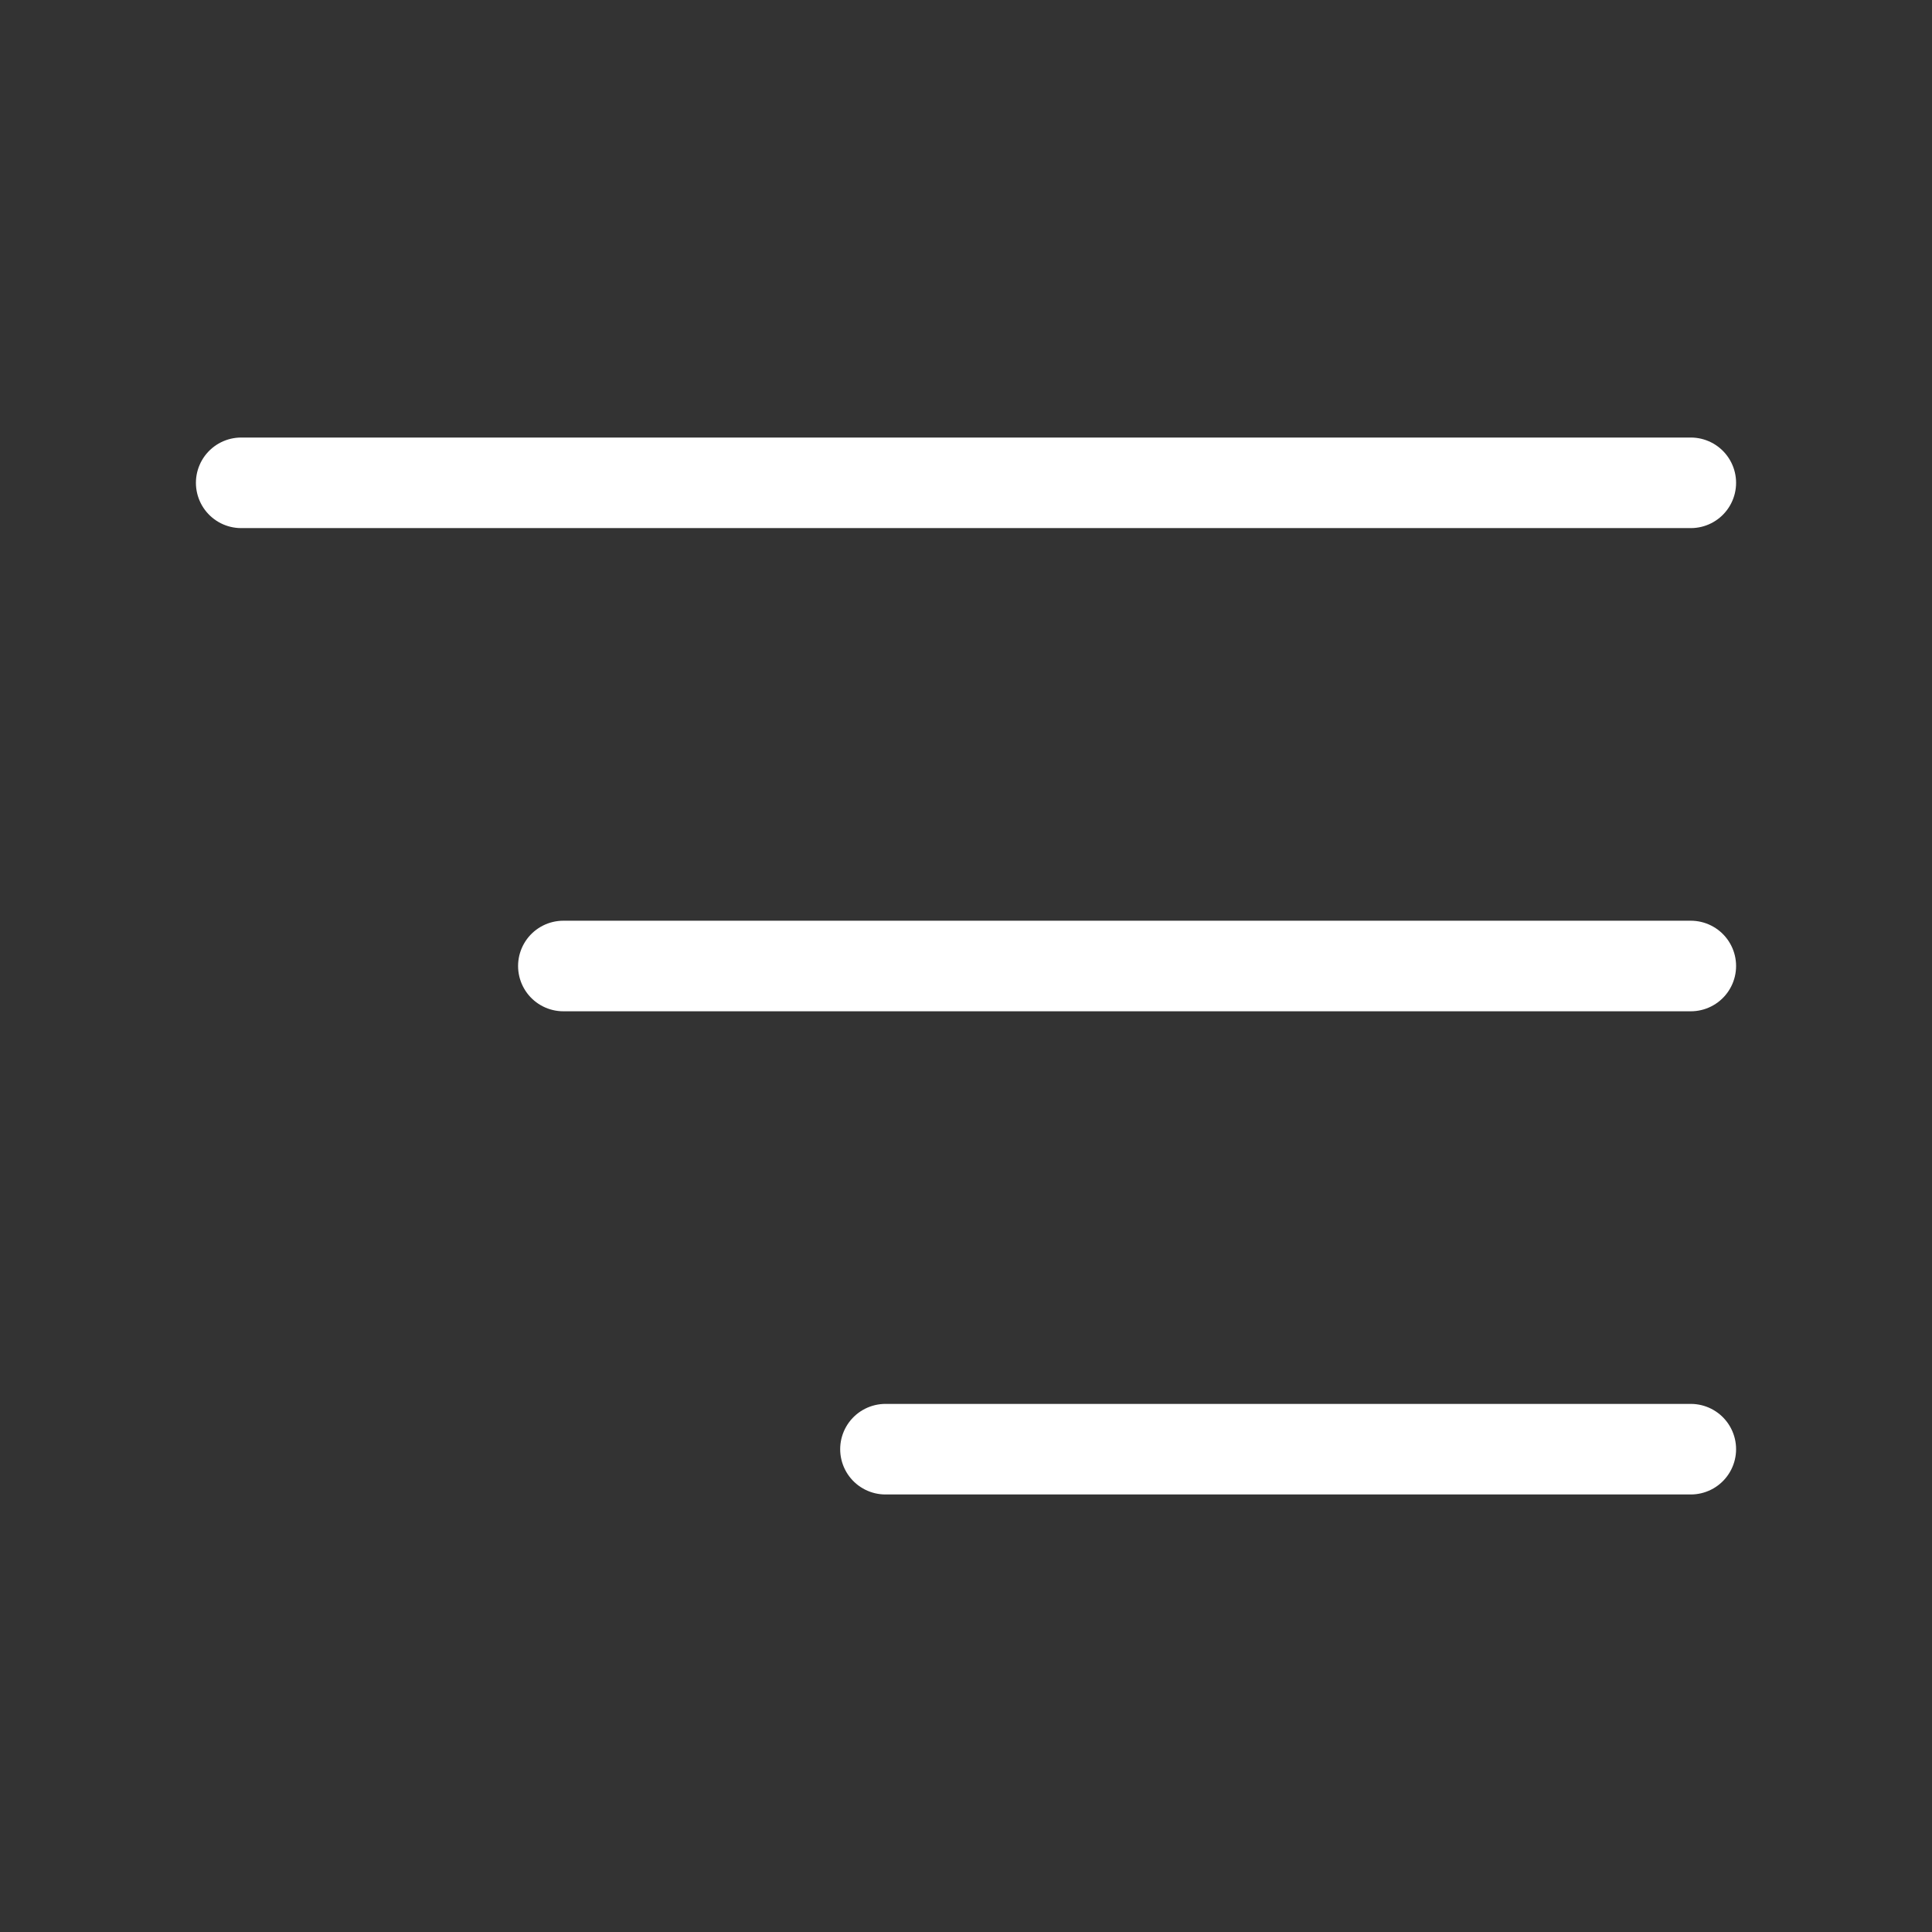
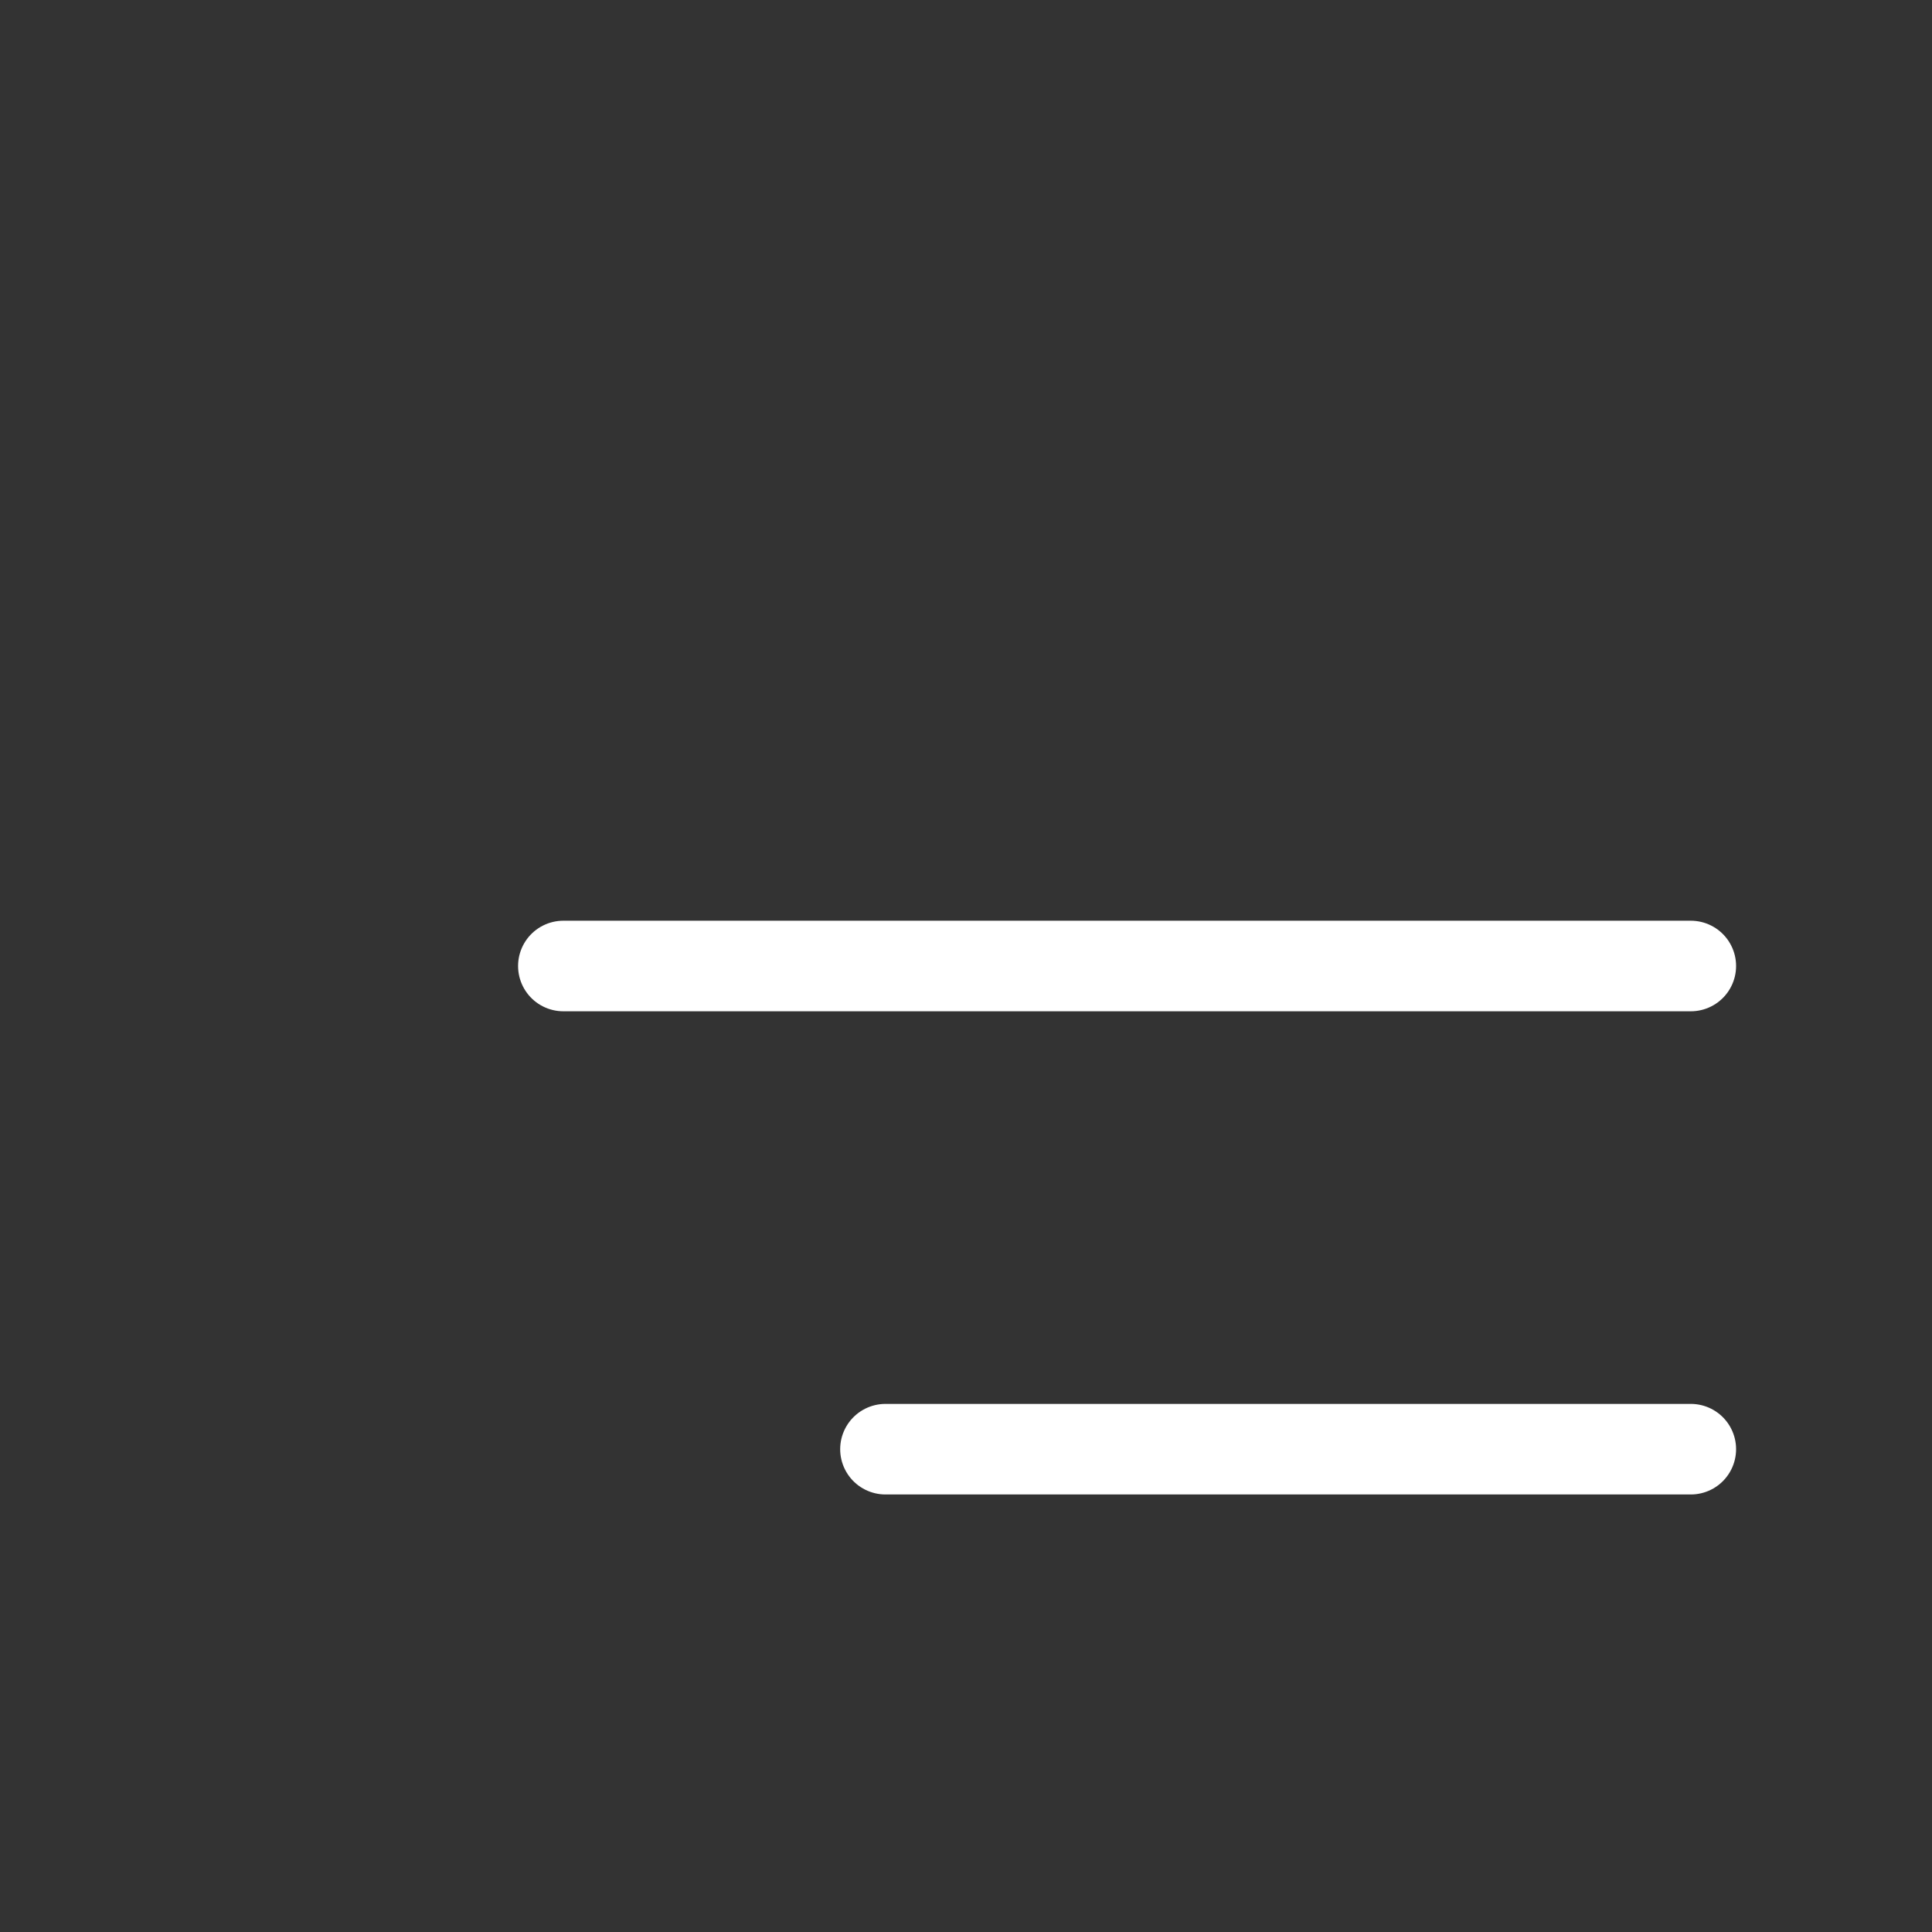
<svg xmlns="http://www.w3.org/2000/svg" width="32" height="32" viewBox="0 0 32 32" fill="none">
  <rect x="0" y="0" width="32" height="32" fill="#333333" stroke="none" />
-   <path d="M28.005 7.997H3.995" stroke="white" stroke-width="1.5" stroke-linecap="round" stroke-linejoin="round" />
  <path d="M9.331 16H28.005" stroke="white" stroke-width="1.5" stroke-linecap="round" stroke-linejoin="round" />
  <path d="M28.005 24.003H14.666" stroke="white" stroke-width="1.5" stroke-linecap="round" stroke-linejoin="round" />
</svg>